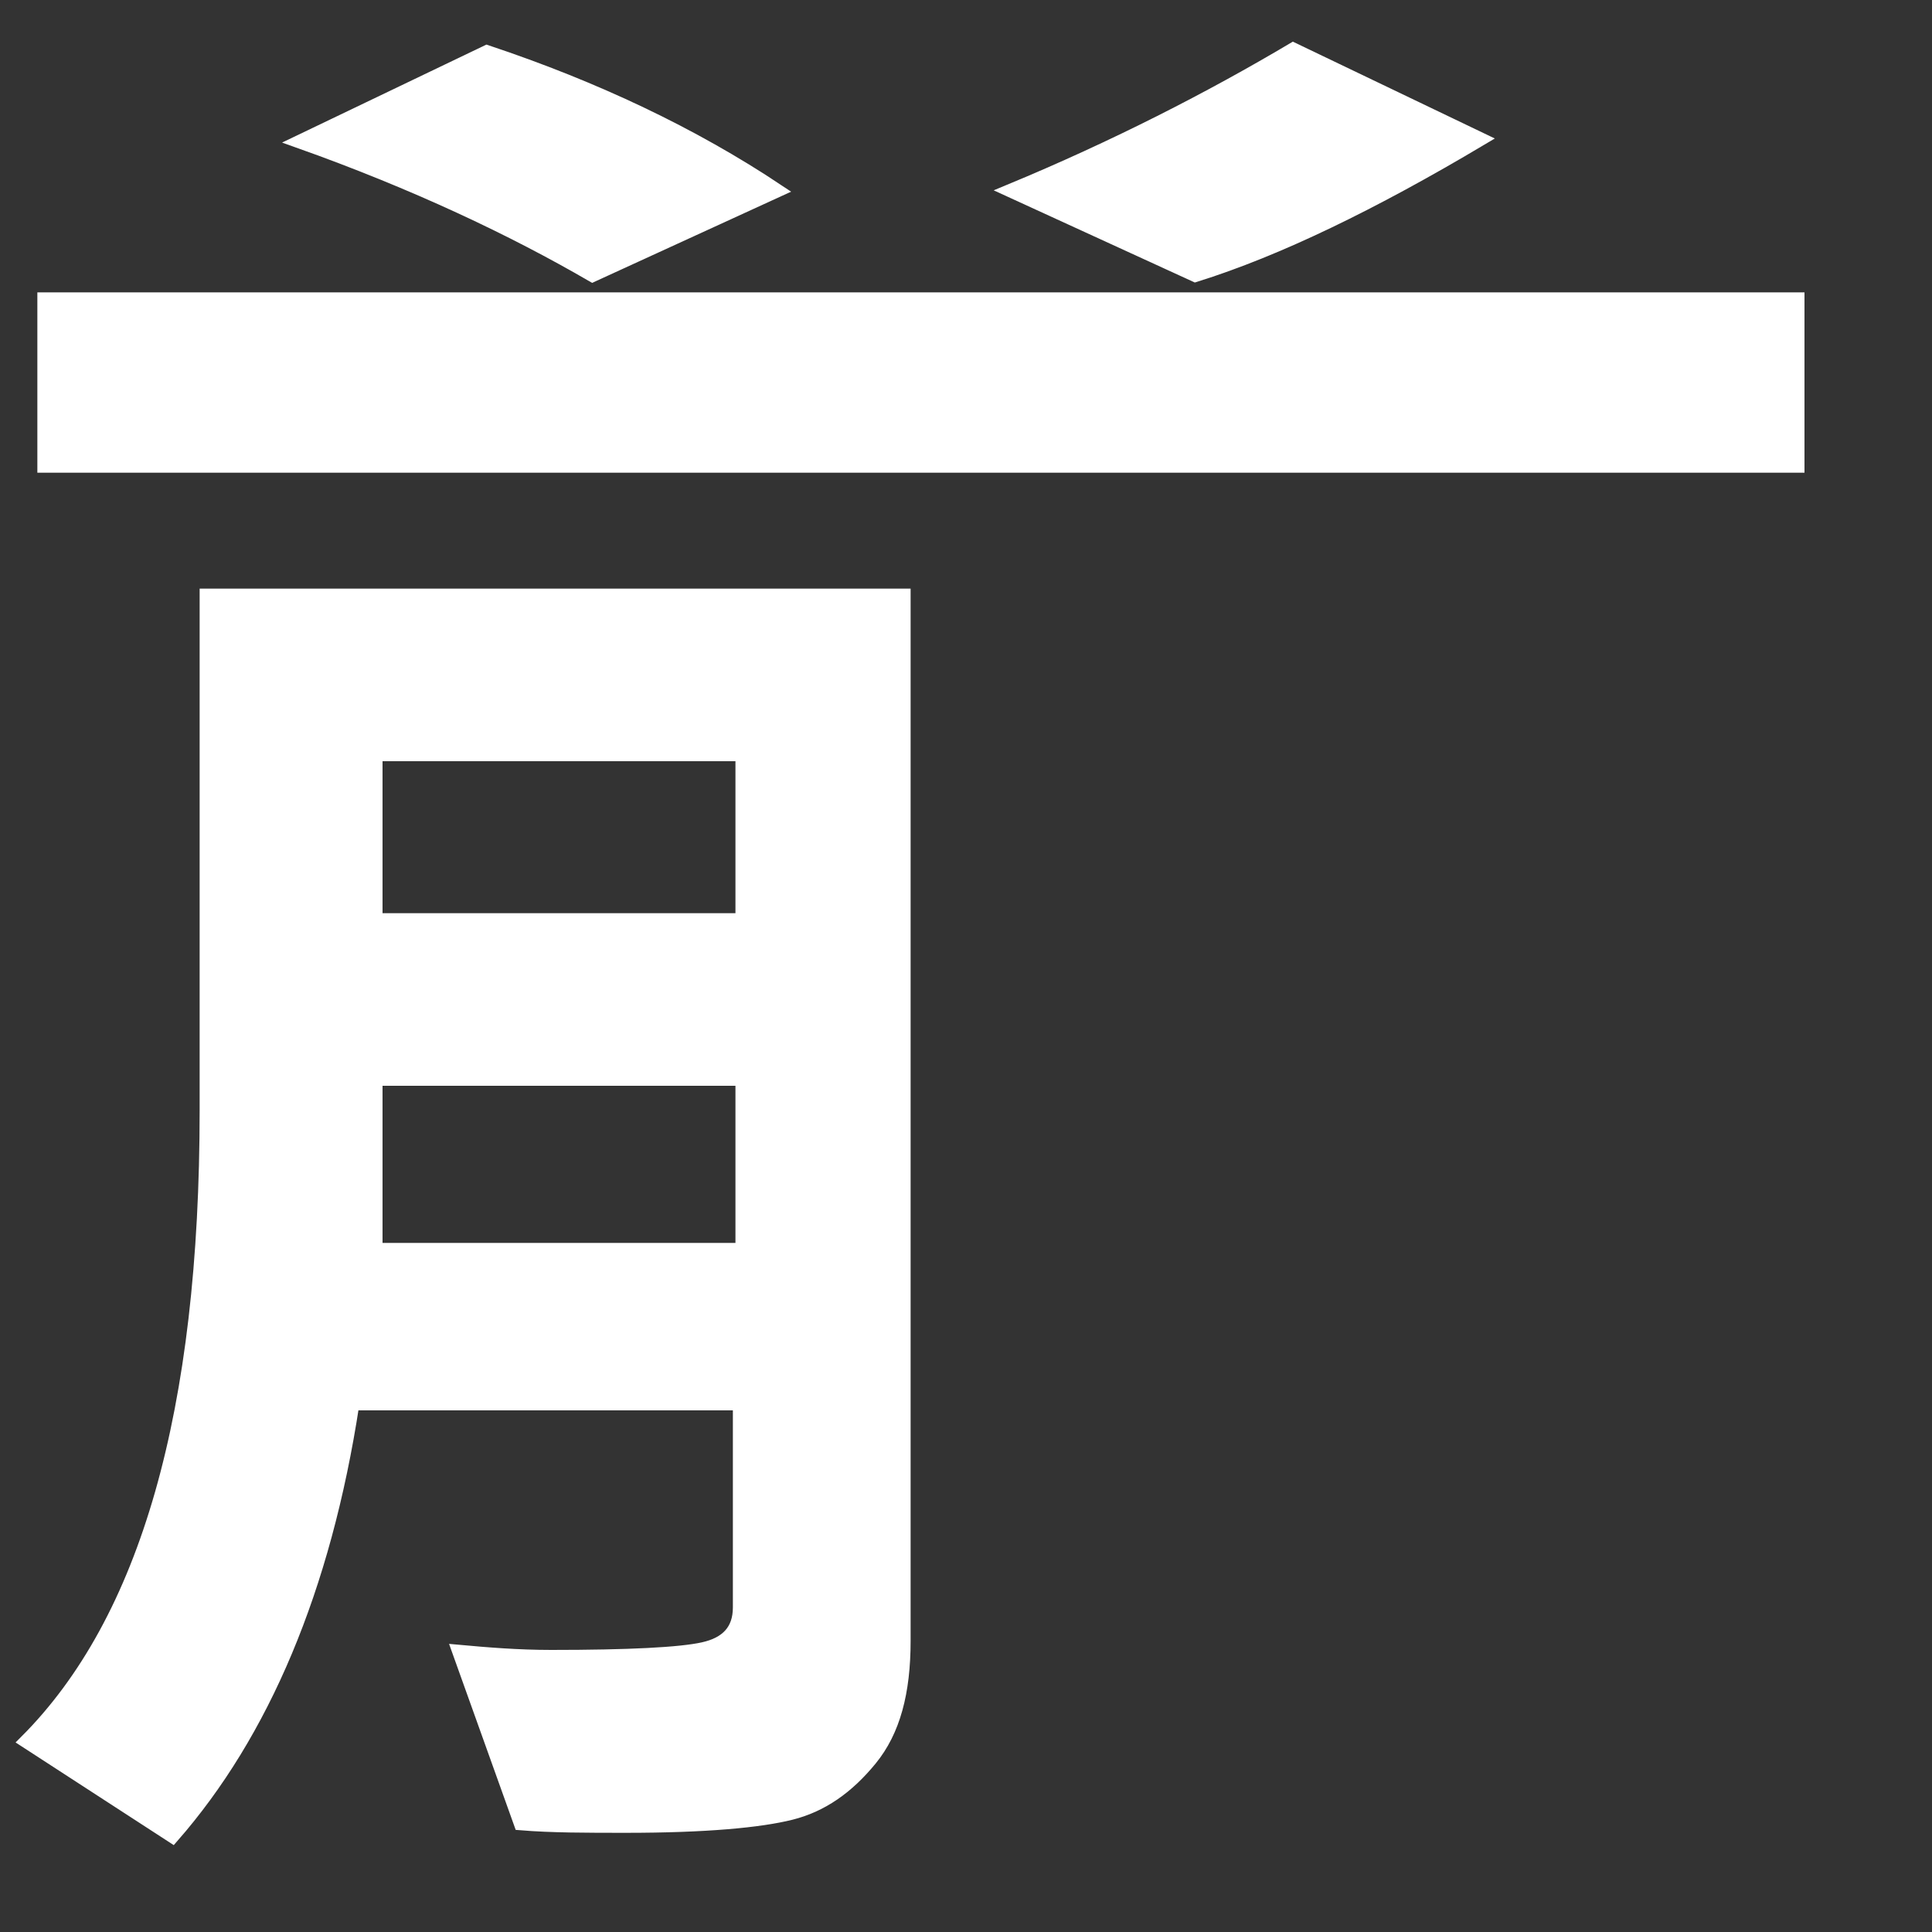
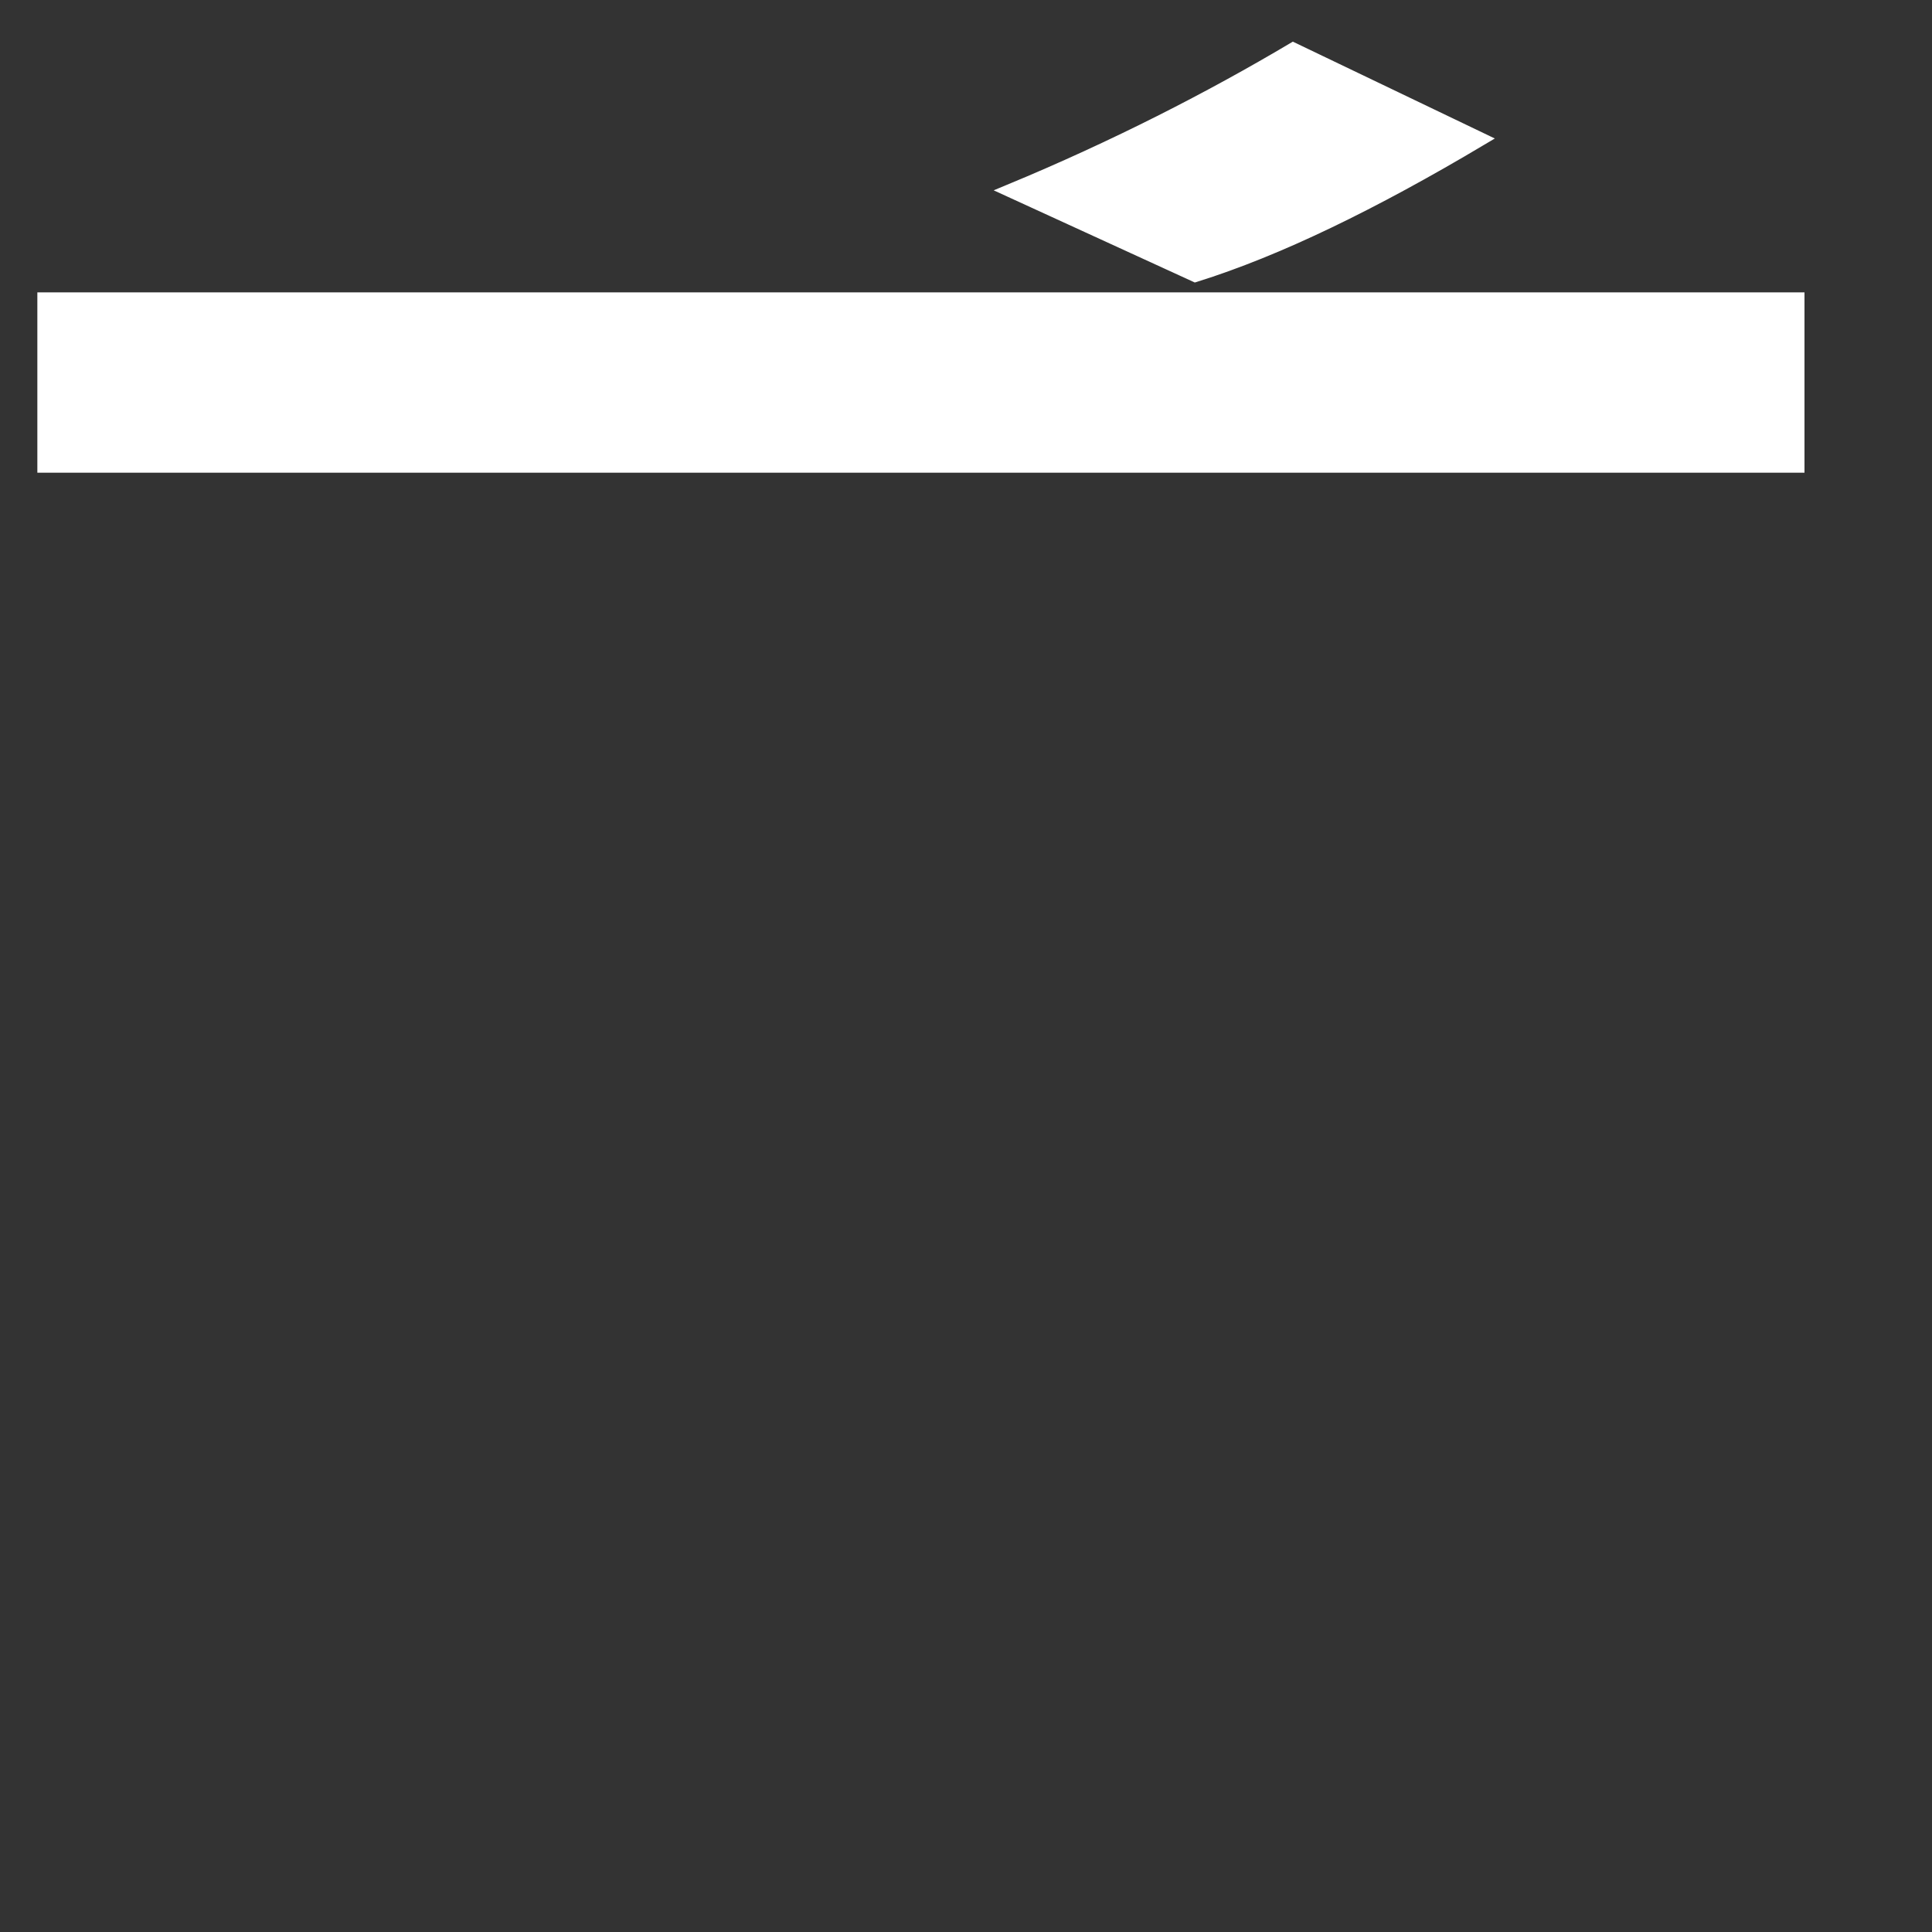
<svg xmlns="http://www.w3.org/2000/svg" version="1.1" id="圖層_1" x="0px" y="0px" viewBox="0 0 75 75" style="enable-background:new 0 0 75 75;" xml:space="preserve">
  <rect x="0" y="0" width="75" height="75" fill="#333333" stroke="none" />
  <style type="text/css">
	.st0{fill:#FFFFFF;stroke:#FFFFFF;stroke-width:0.5;stroke-miterlimit:10;}
</style>
-   <path class="st0" d="M30.2,7.4L23,10.7c-3.1-1.8-6.9-3.6-11.4-5.2l7.3-3.5C23.1,3.4,26.9,5.2,30.2,7.4z" />
  <path class="st0" d="M57.5,5.4c-4.2,2.5-7.9,4.3-11.1,5.3l-7.2-3.3c4.1-1.7,7.8-3.6,11-5.5L57.5,5.4z" />
  <rect x="1.7" y="11.6" class="st0" width="68.1" height="6.5" />
-   <path class="st0" d="M8,23.1v20c0,11.7-2.3,19.8-7,24.5l5.7,3.7c3.5-4,5.9-9.6,7-16.8h15v7.9c0,0.9-0.5,1.4-1.4,1.6  c-0.9,0.2-2.9,0.3-5.9,0.3c-1.3,0-2.5-0.1-3.6-0.2l2.4,6.7c1.2,0.1,2.6,0.1,4.1,0.1c3.1,0,5.2-0.2,6.4-0.5c1.2-0.3,2.2-1,3.1-2.1  c0.9-1.1,1.3-2.6,1.3-4.6V23.1H8z M28.9,48.5H14.6v-6.6h14.2V48.5z M28.9,35.7H14.6v-6.4h14.2V35.7z" />
</svg>